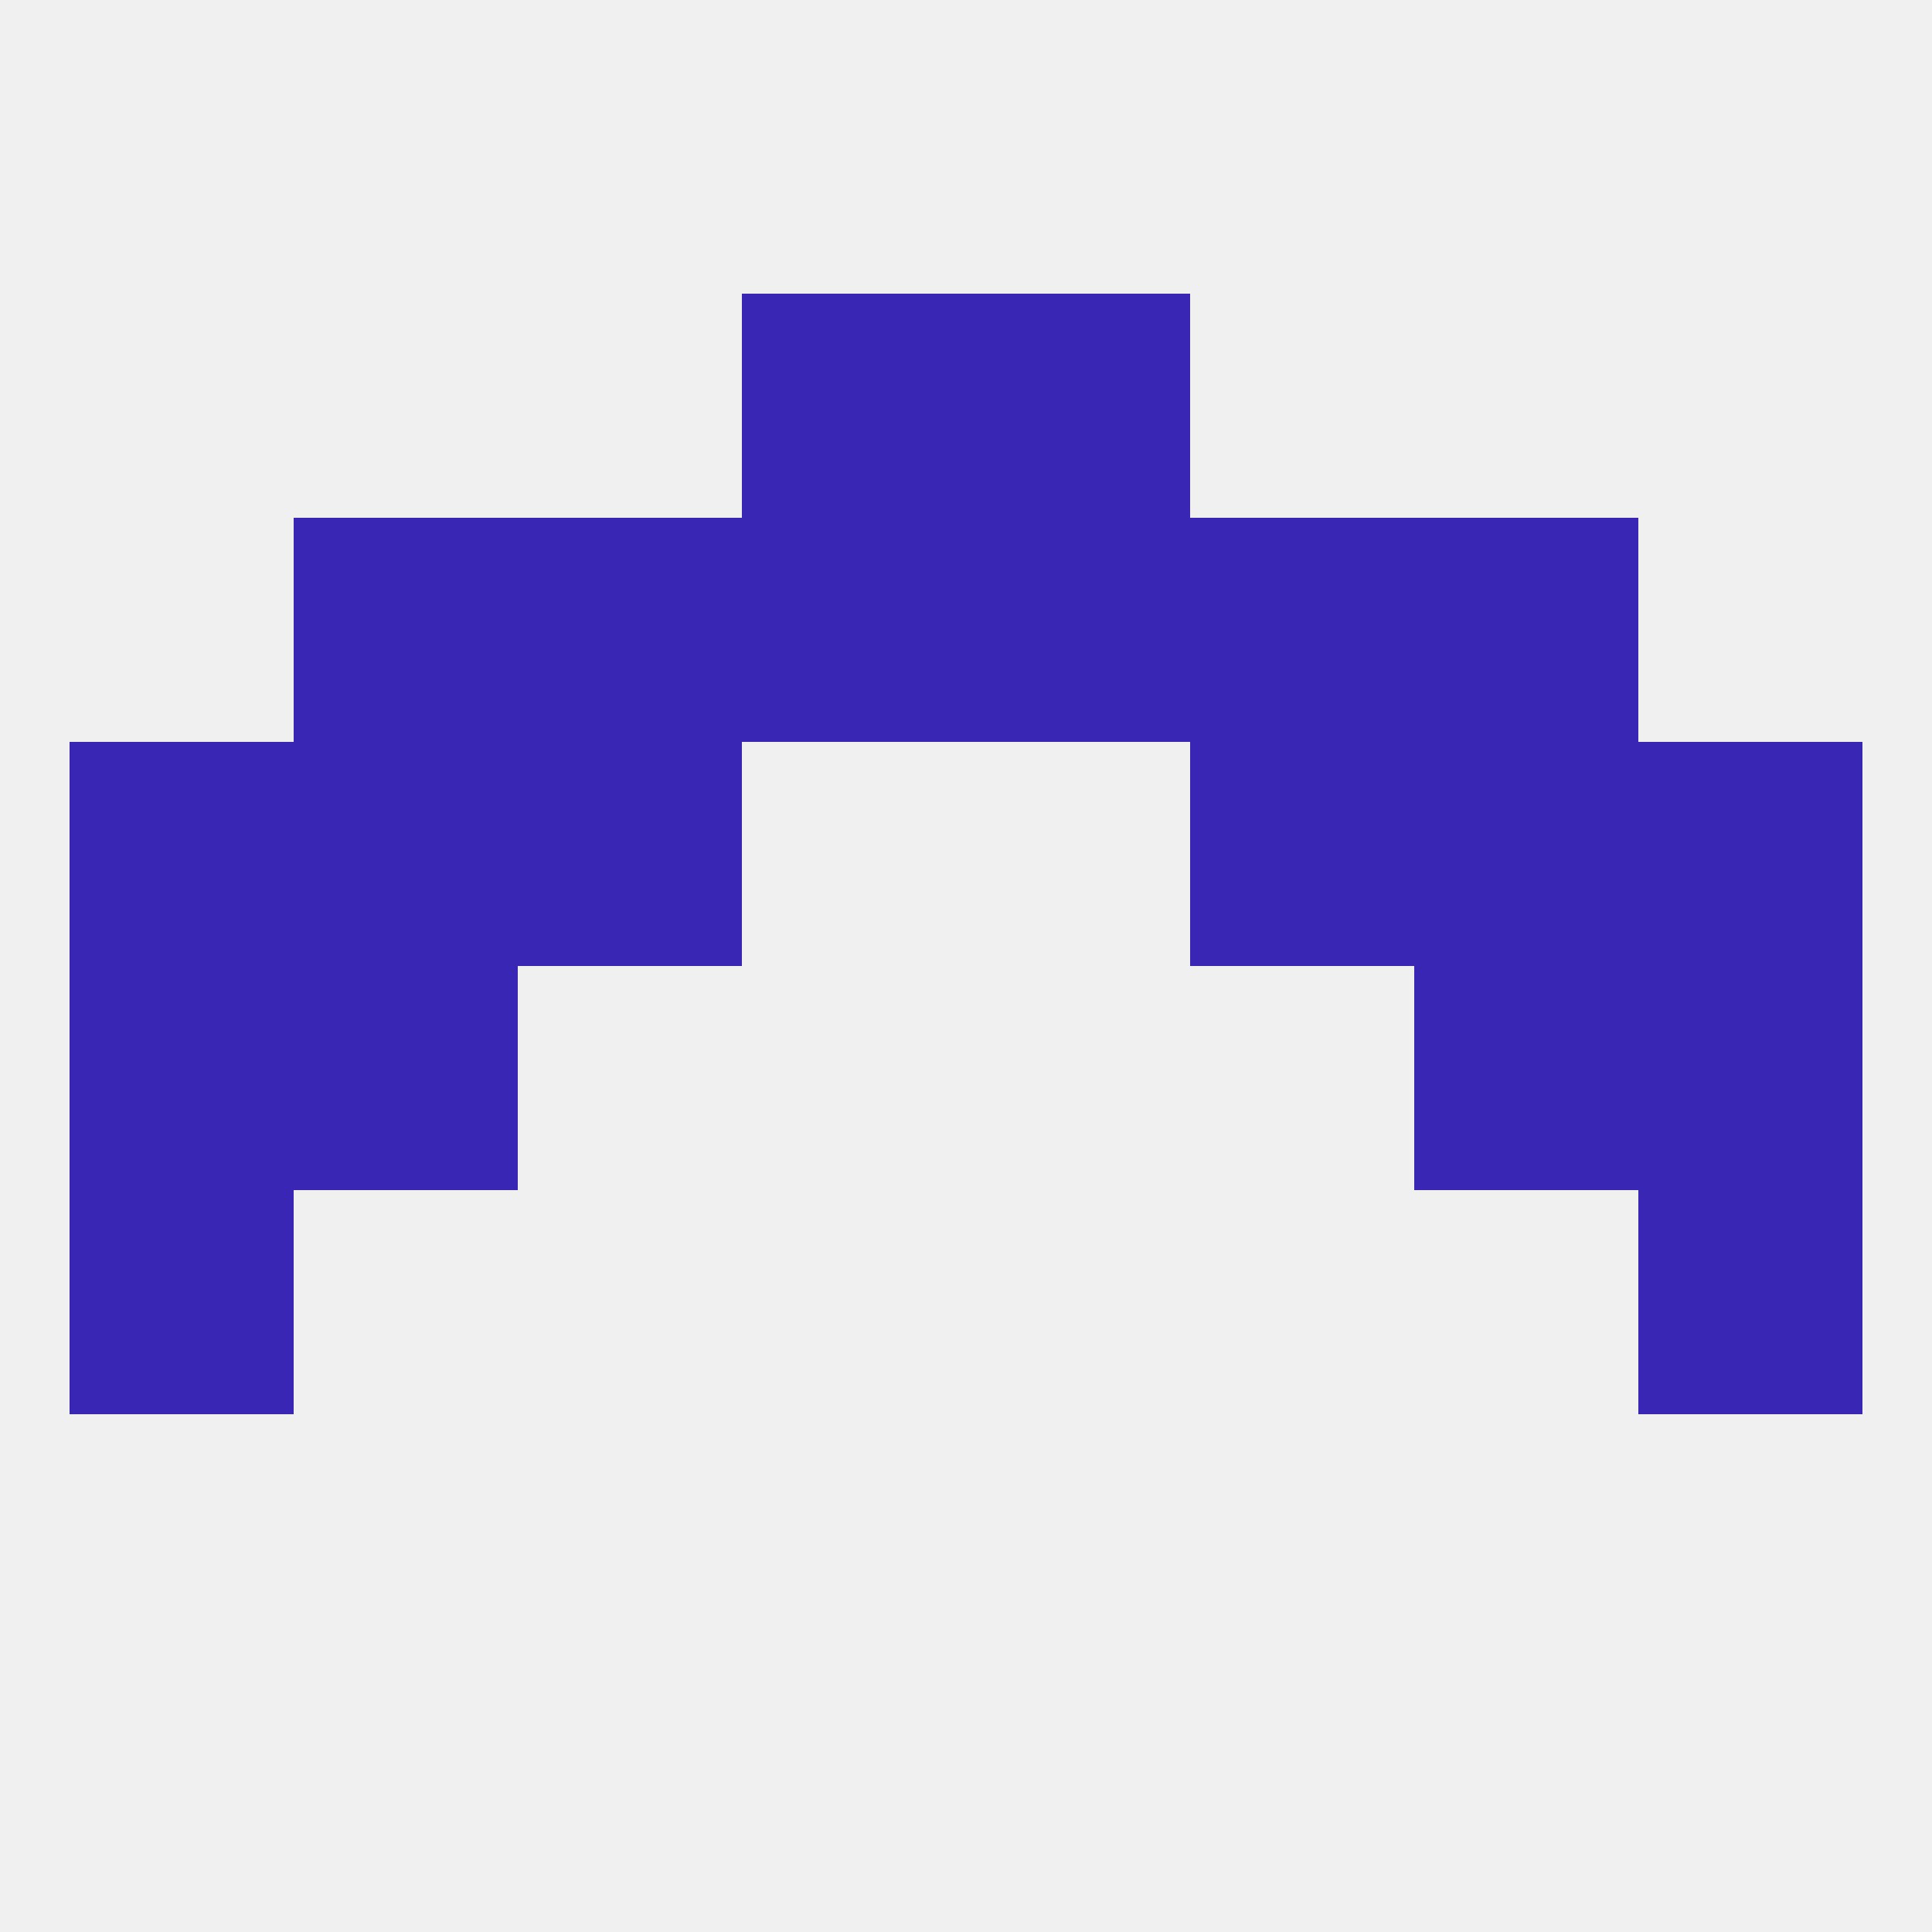
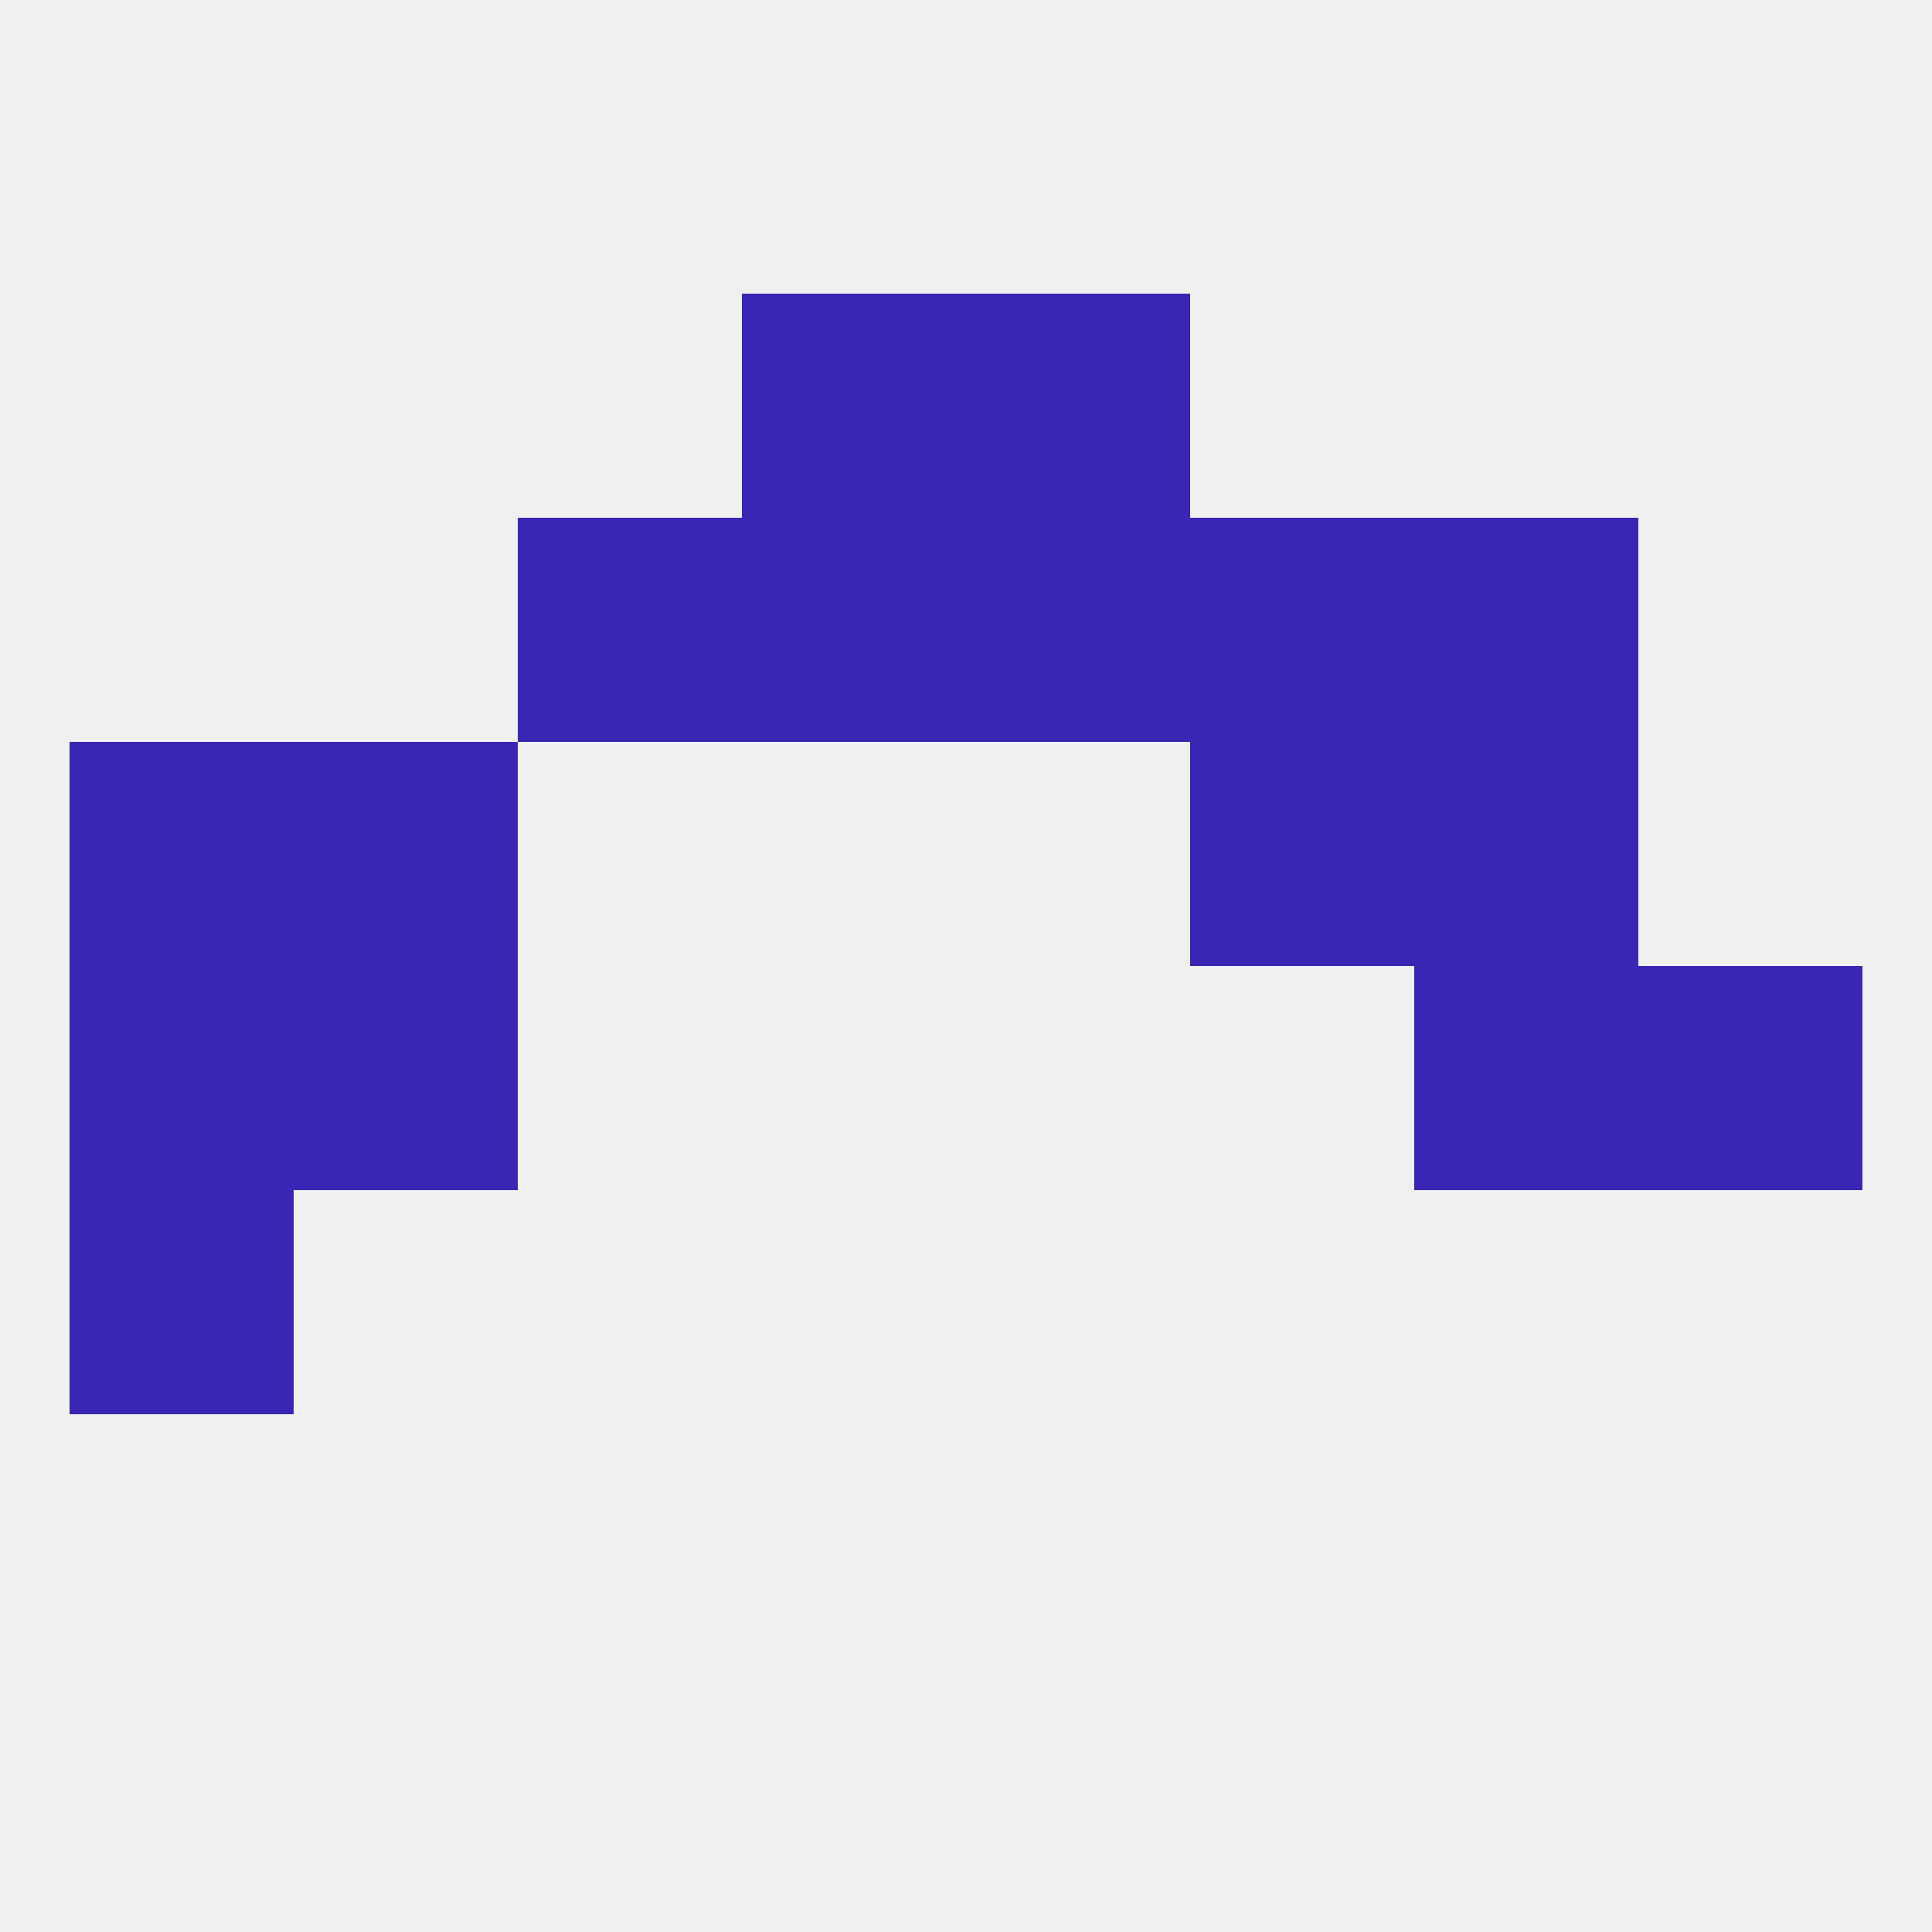
<svg xmlns="http://www.w3.org/2000/svg" version="1.1" baseprofile="full" width="250" height="250" viewBox="0 0 250 250">
  <rect width="100%" height="100%" fill="rgba(240,240,240,255)" />
  <rect x="9" y="125" width="29" height="29" fill="rgba(57,38,180,255)" />
  <rect x="212" y="125" width="29" height="29" fill="rgba(57,38,180,255)" />
  <rect x="38" y="125" width="29" height="29" fill="rgba(57,38,180,255)" />
  <rect x="183" y="125" width="29" height="29" fill="rgba(57,38,180,255)" />
  <rect x="9" y="96" width="29" height="29" fill="rgba(57,38,180,255)" />
-   <rect x="212" y="96" width="29" height="29" fill="rgba(57,38,180,255)" />
  <rect x="38" y="96" width="29" height="29" fill="rgba(57,38,180,255)" />
  <rect x="183" y="96" width="29" height="29" fill="rgba(57,38,180,255)" />
-   <rect x="67" y="96" width="29" height="29" fill="rgba(57,38,180,255)" />
  <rect x="154" y="96" width="29" height="29" fill="rgba(57,38,180,255)" />
-   <rect x="212" y="154" width="29" height="29" fill="rgba(57,38,180,255)" />
  <rect x="9" y="154" width="29" height="29" fill="rgba(57,38,180,255)" />
  <rect x="154" y="67" width="29" height="29" fill="rgba(57,38,180,255)" />
  <rect x="96" y="67" width="29" height="29" fill="rgba(57,38,180,255)" />
  <rect x="125" y="67" width="29" height="29" fill="rgba(57,38,180,255)" />
-   <rect x="38" y="67" width="29" height="29" fill="rgba(57,38,180,255)" />
  <rect x="183" y="67" width="29" height="29" fill="rgba(57,38,180,255)" />
  <rect x="67" y="67" width="29" height="29" fill="rgba(57,38,180,255)" />
  <rect x="96" y="38" width="29" height="29" fill="rgba(57,38,180,255)" />
  <rect x="125" y="38" width="29" height="29" fill="rgba(57,38,180,255)" />
</svg>